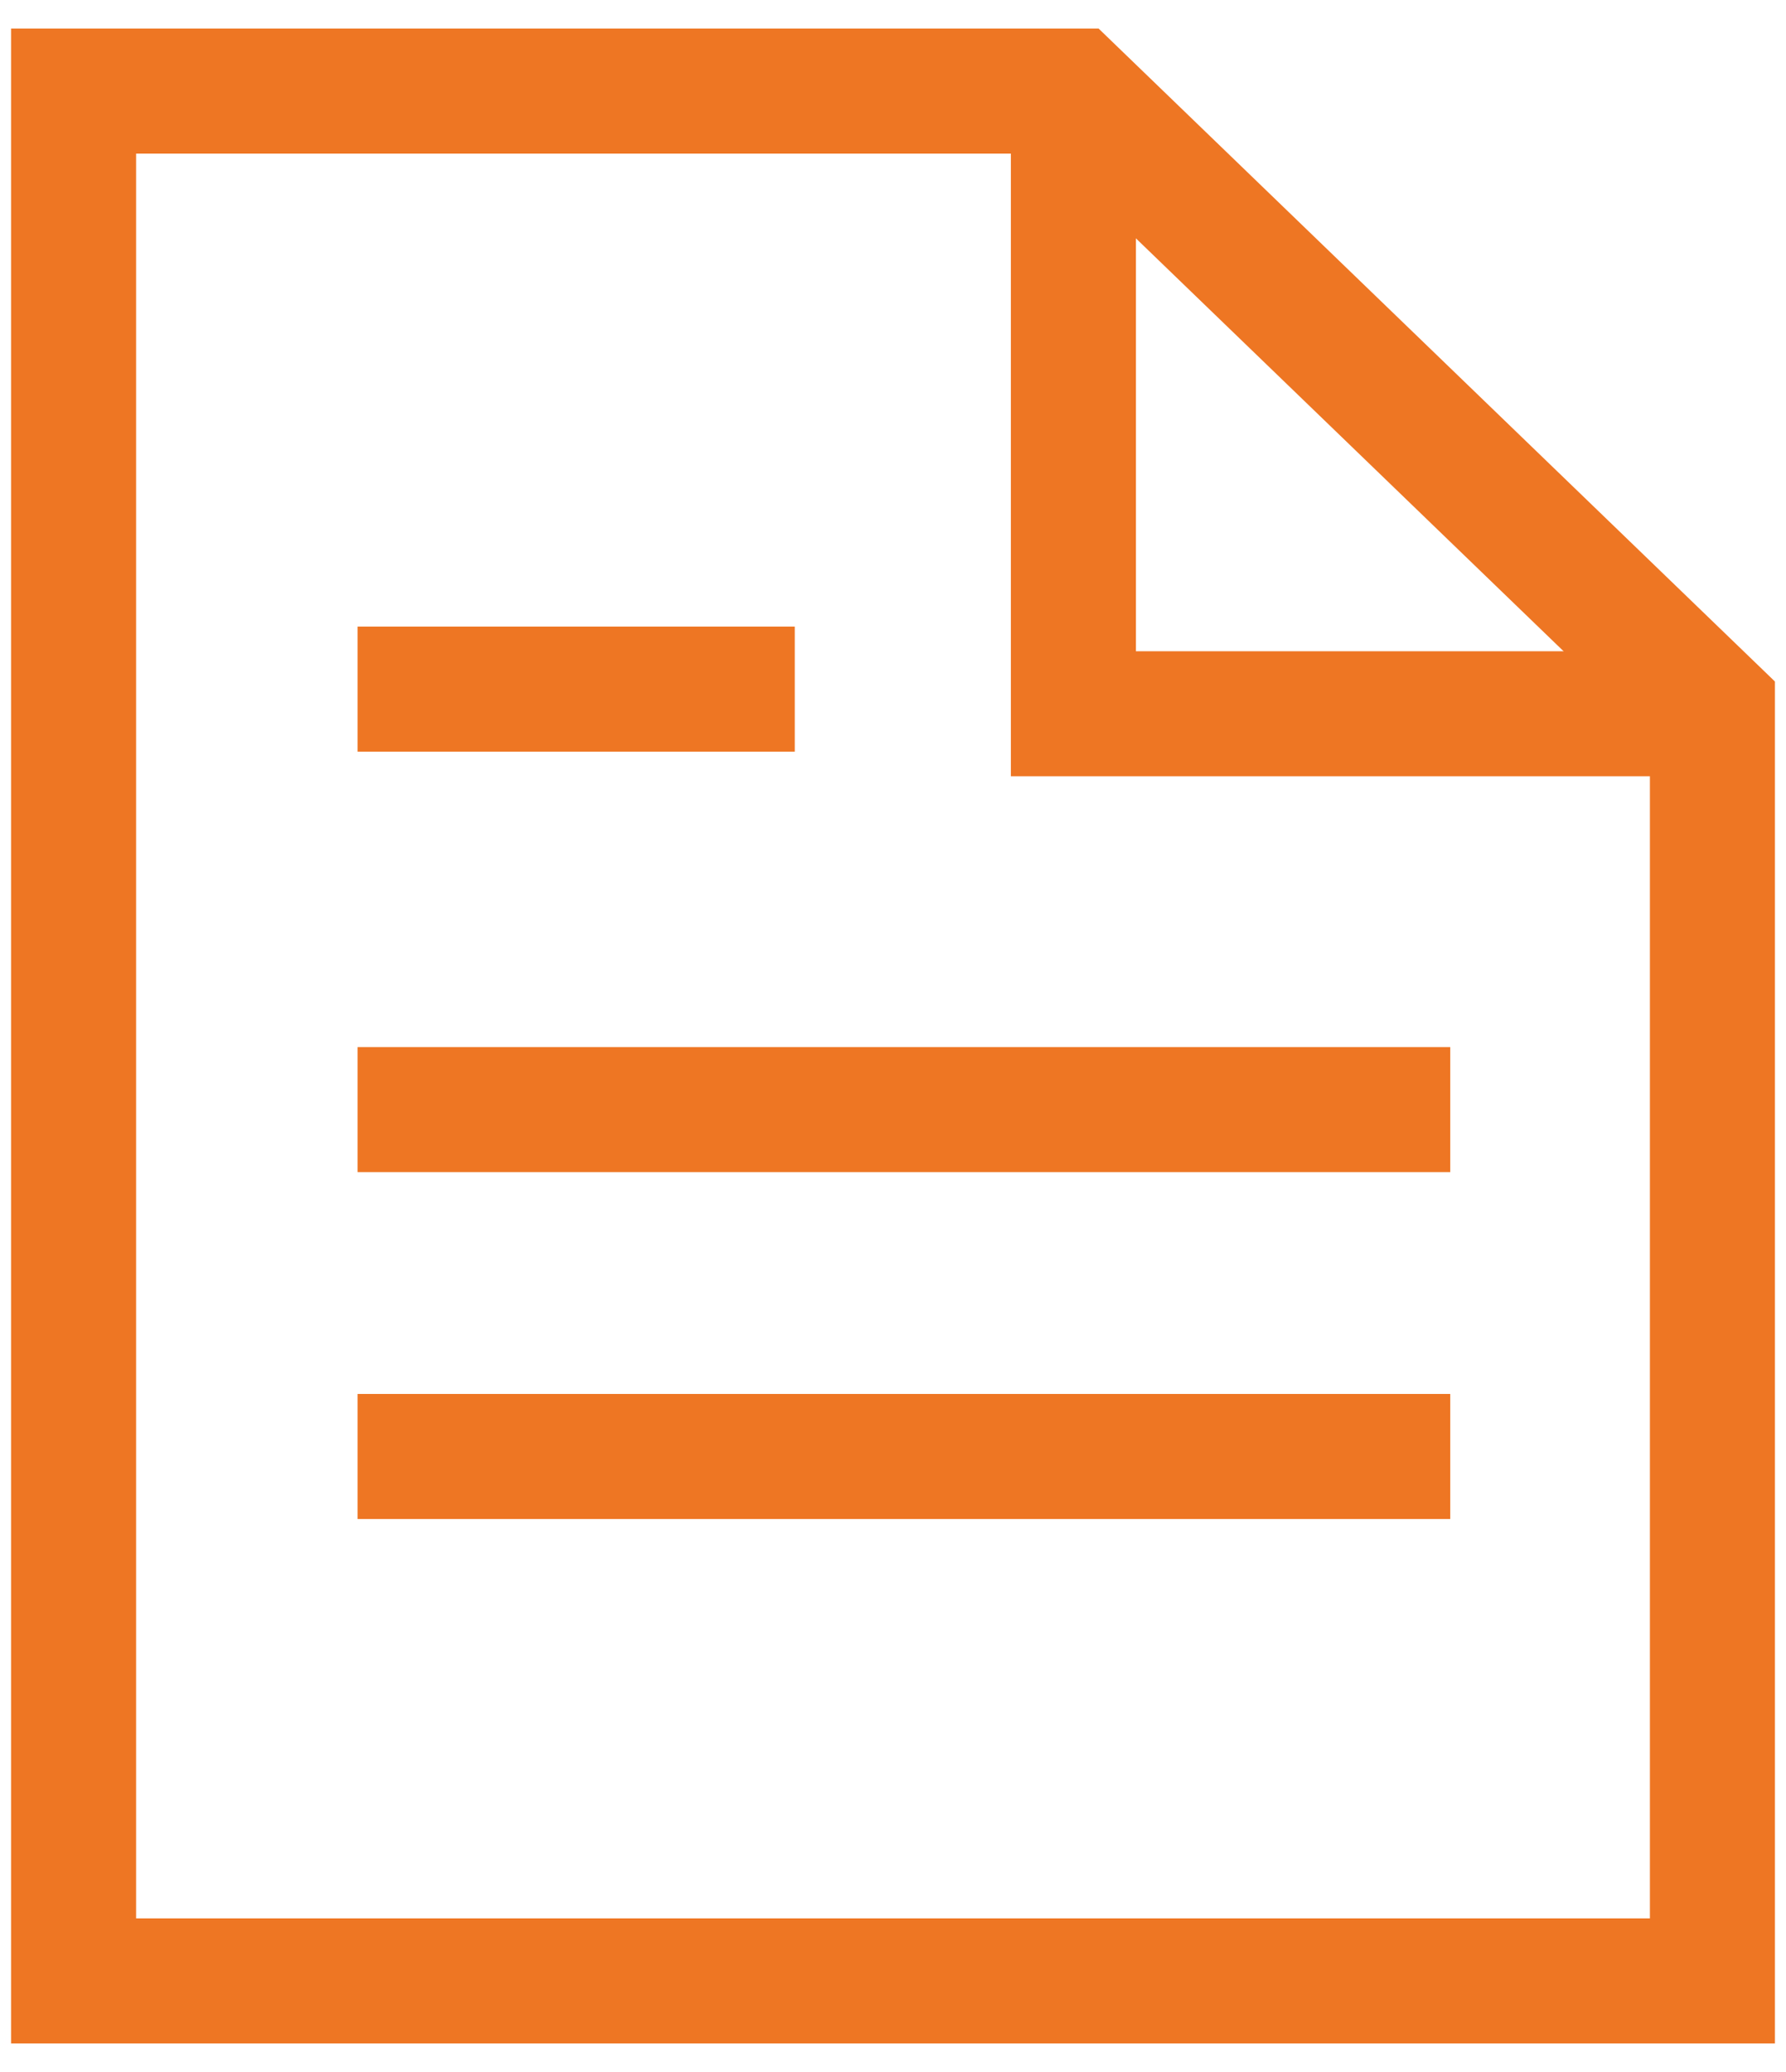
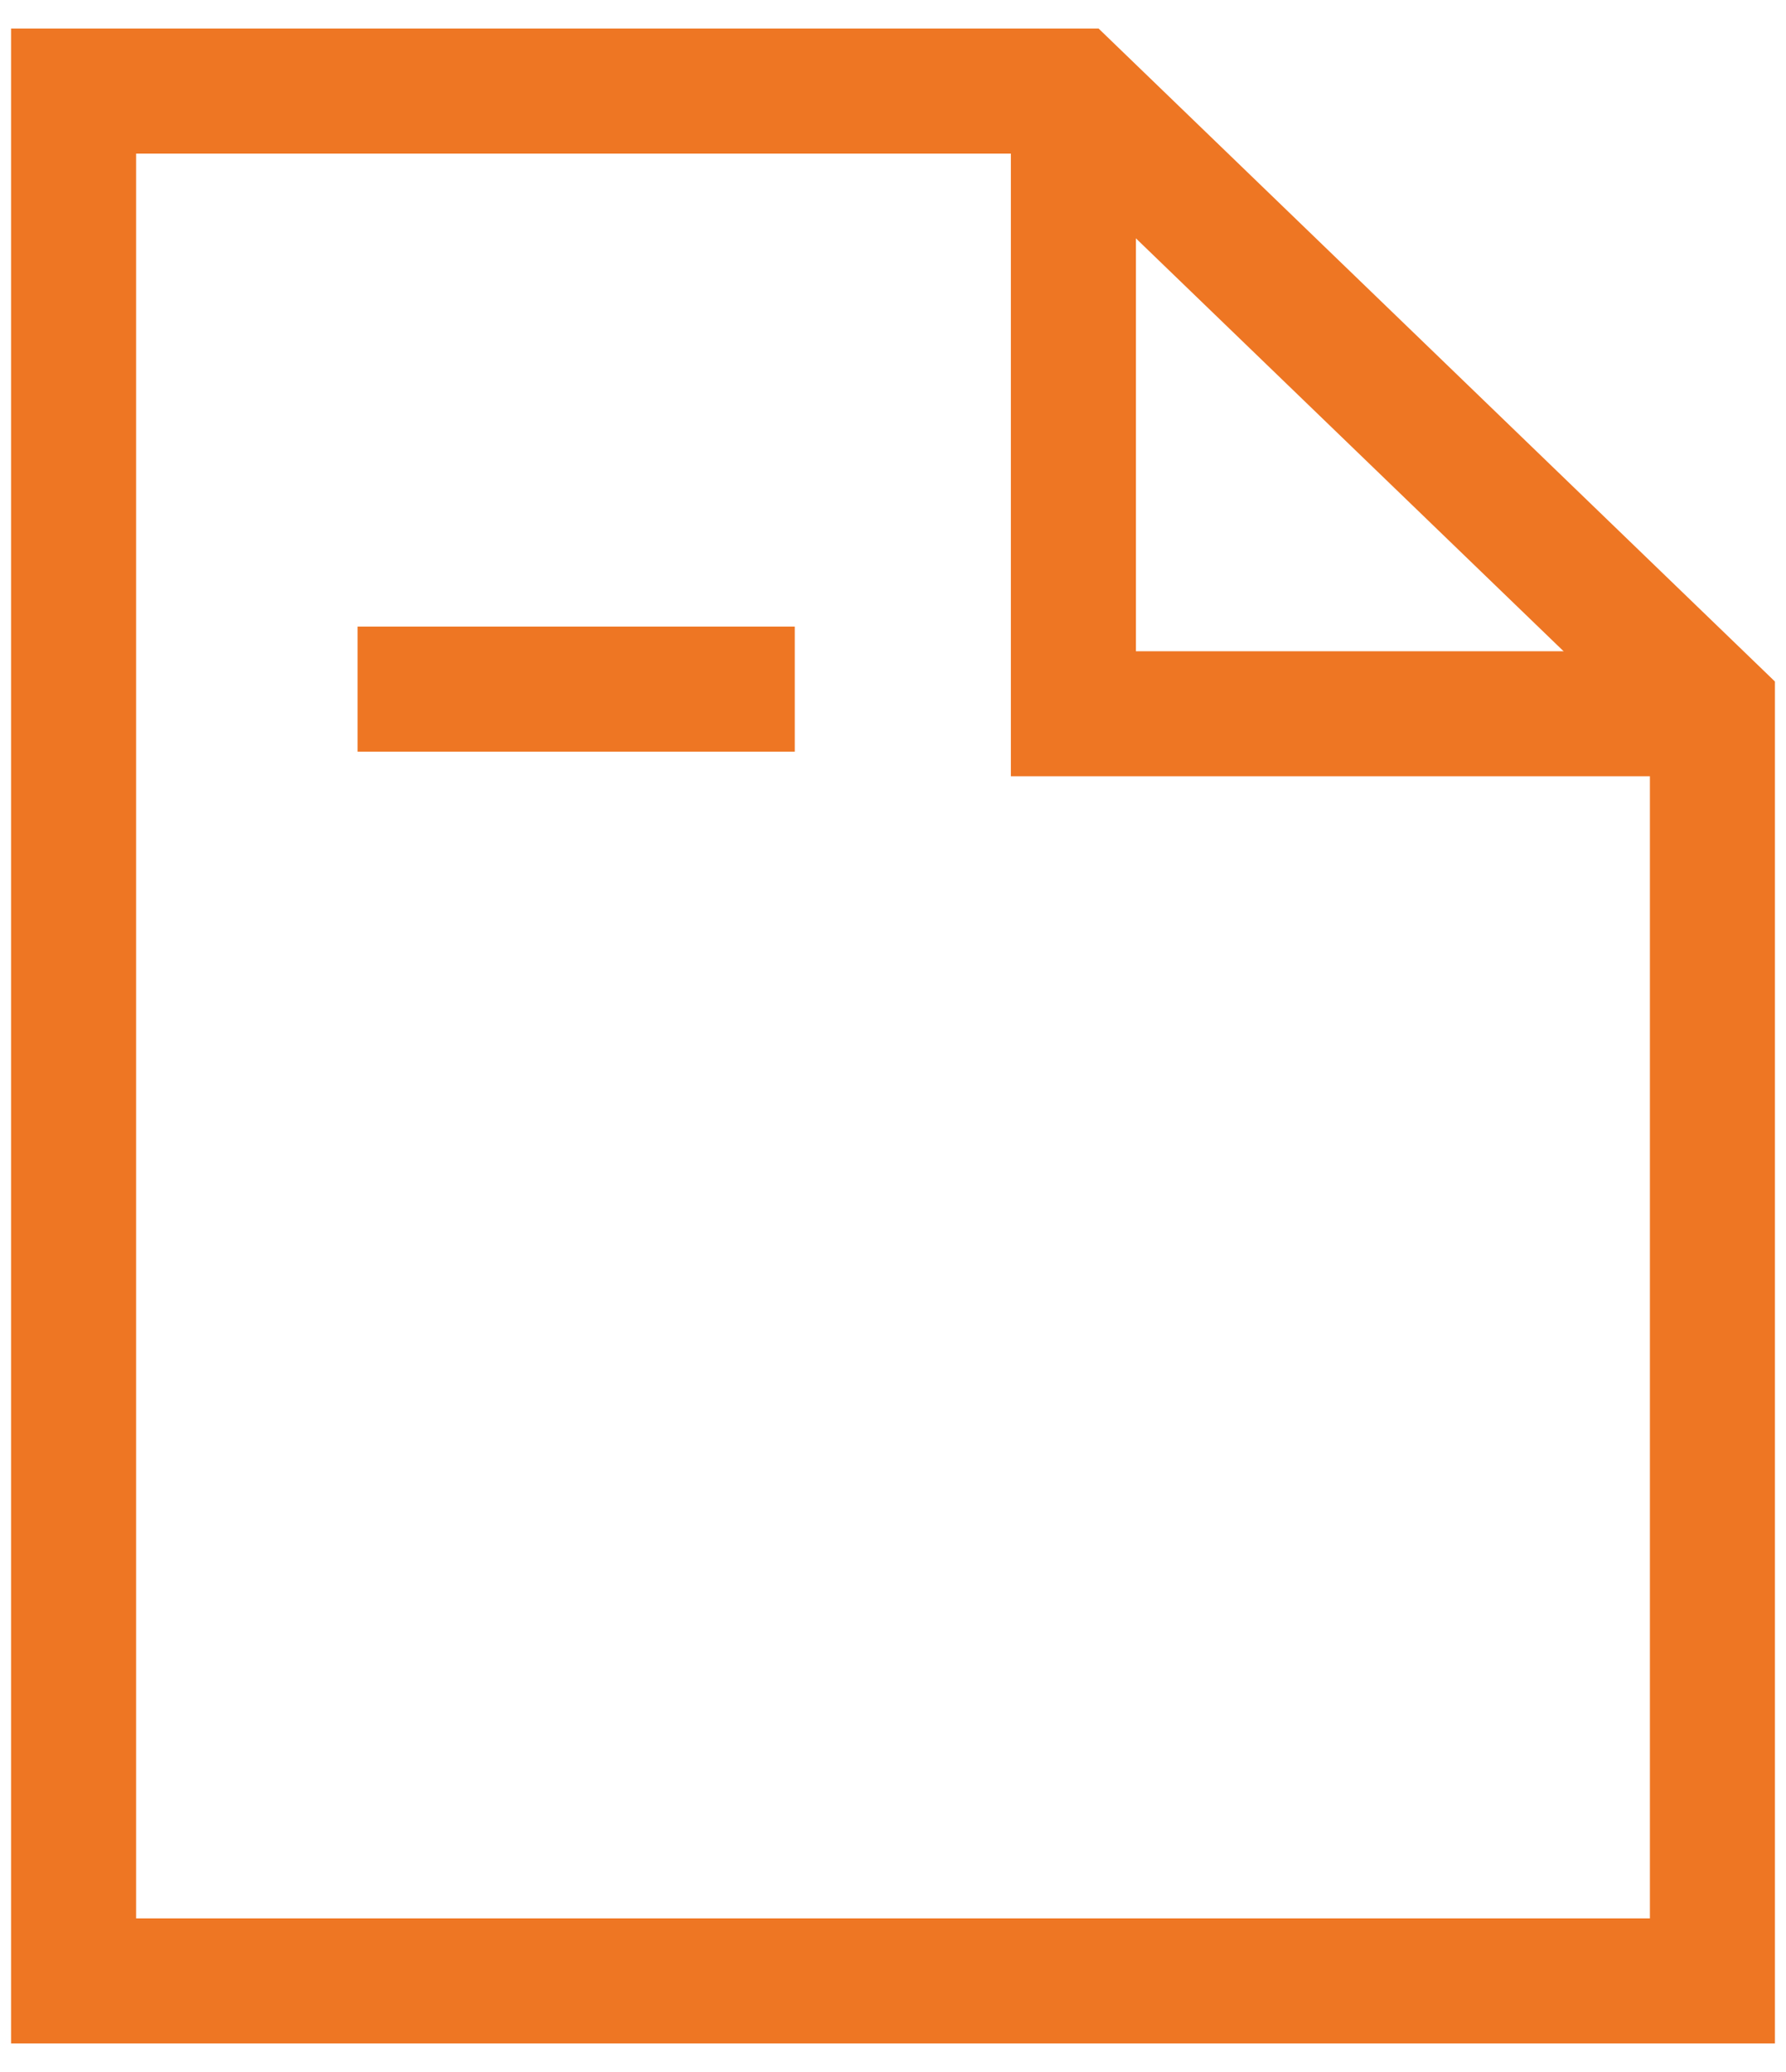
<svg xmlns="http://www.w3.org/2000/svg" id="a" viewBox="0 0 50 58">
  <polygon points="2.06 2.55 2.06 55.45 47.94 55.45 47.94 19.82 30.05 2.55 2.06 2.55" fill="none" stroke="#ee7623" stroke-miterlimit="10" stroke-width="3.5" />
  <polyline points="30.05 2.55 30.05 19.98 47.94 19.98" fill="none" stroke="#ee7623" stroke-miterlimit="10" stroke-width="3.5" />
  <line x1="10.01" y1="19.29" x2="22.25" y2="19.29" fill="none" stroke="#ee7623" stroke-miterlimit="10" stroke-width="3.5" />
-   <line x1="10.01" y1="31.06" x2="40.6" y2="31.06" fill="none" stroke="#ee7623" stroke-miterlimit="10" stroke-width="3.5" />
-   <line x1="10.01" y1="40.77" x2="40.6" y2="40.77" fill="none" stroke="#ee7623" stroke-miterlimit="10" stroke-width="3.5" />
</svg>